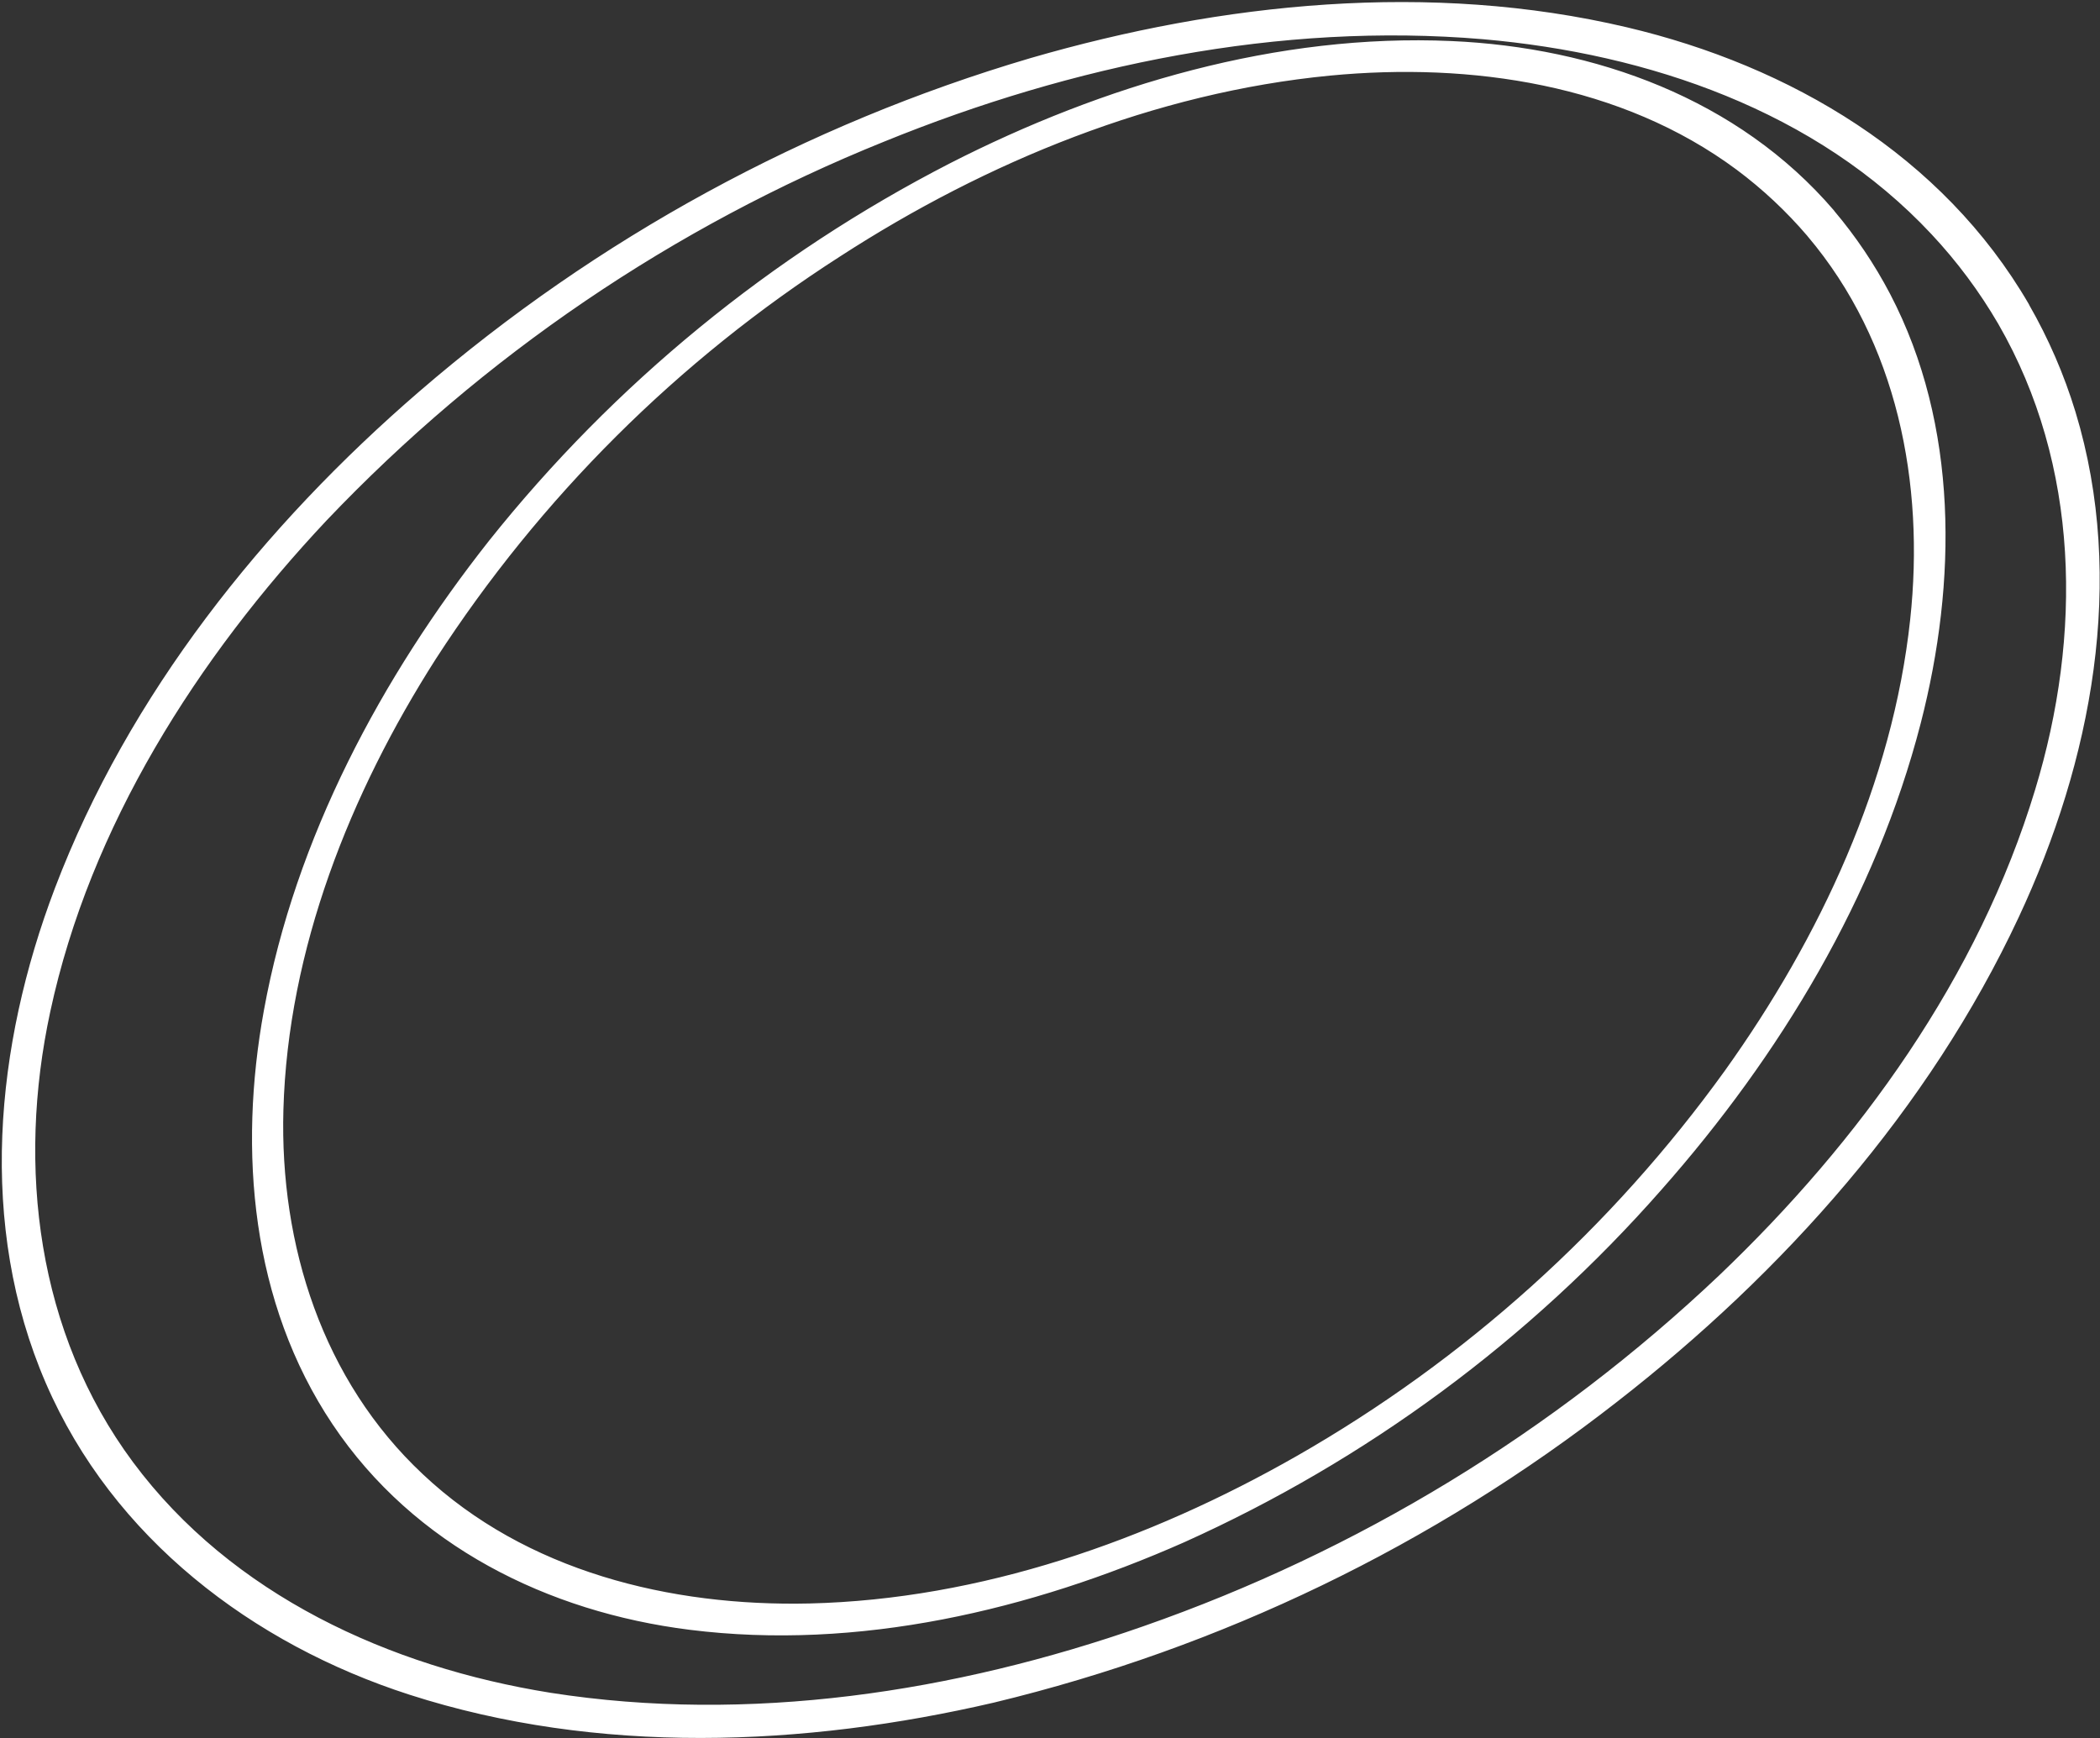
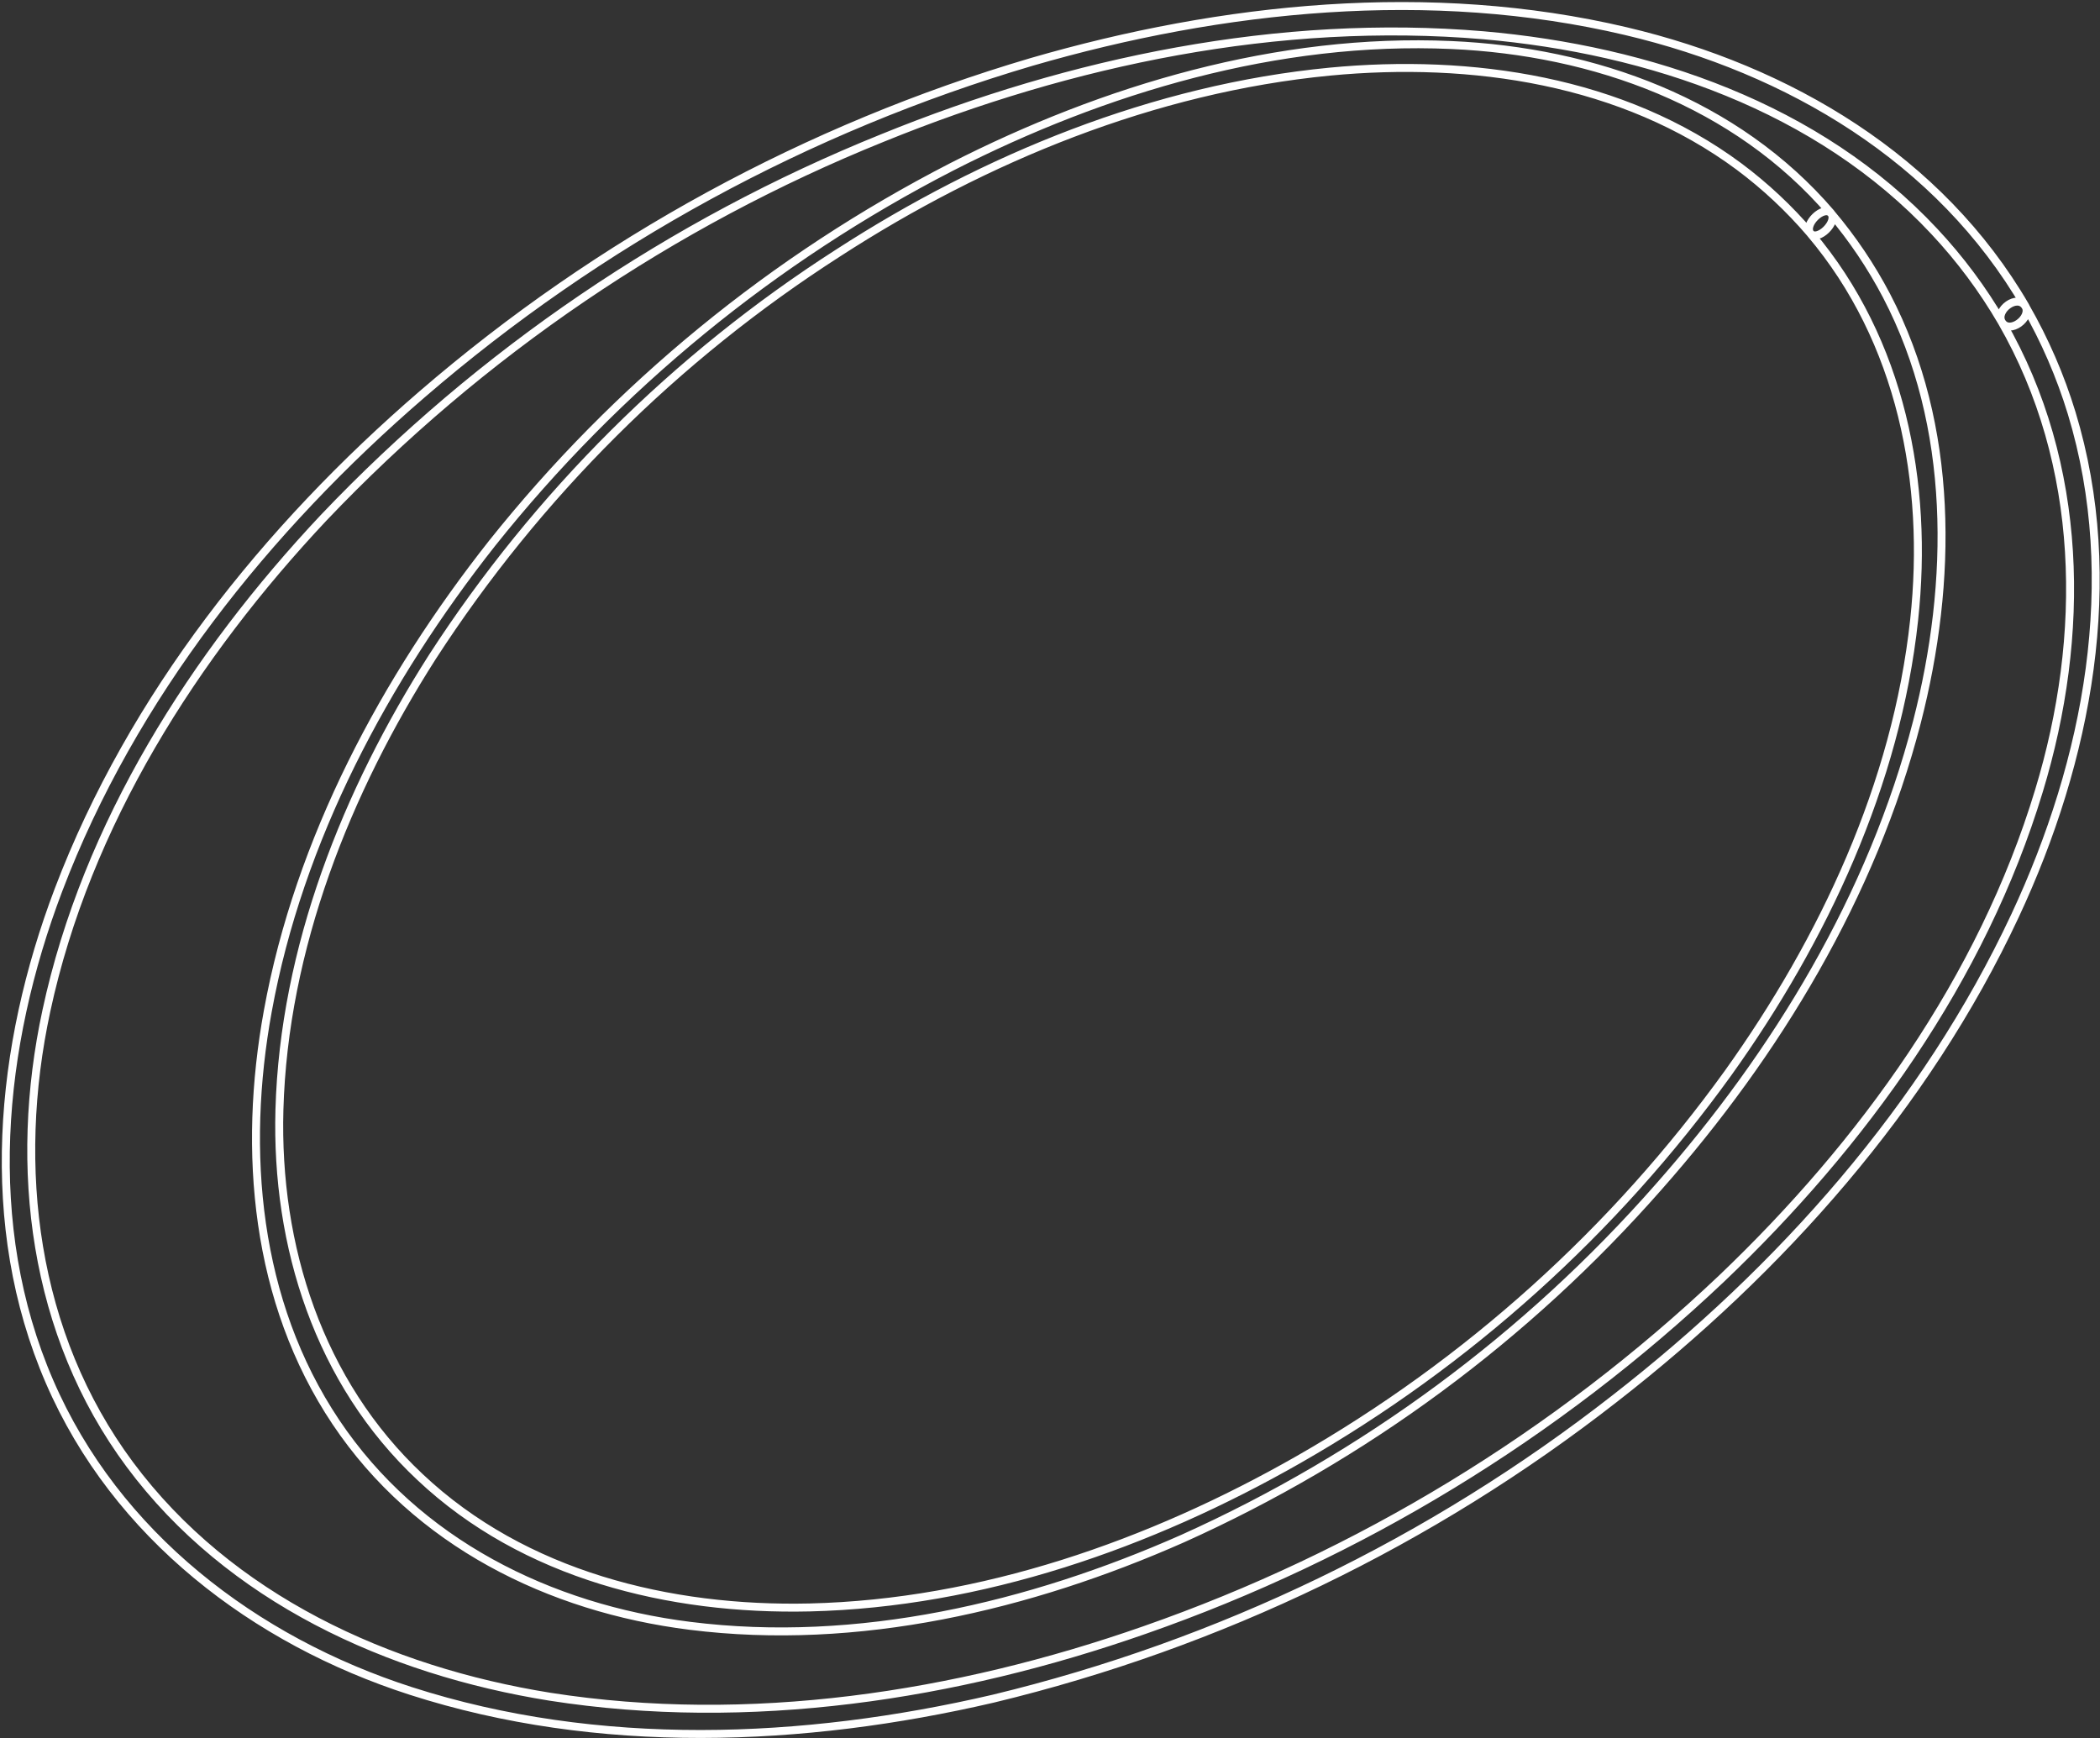
<svg xmlns="http://www.w3.org/2000/svg" width="528" height="437" viewBox="0 0 528 437" fill="none">
  <rect x="0" y="0" width="528" height="437" fill="#333333" stroke="none" />
-   <path d="M455.227 58.735C478.029 85.643 484.989 121.418 481.269 155.881C476.834 197.091 458.457 236.277 434.515 269.746C405.881 309.496 369.045 342.649 326.499 366.963C289.163 388.268 246.76 403.122 203.557 404.149C168.331 404.953 131.789 396.024 105.631 371.388C80.182 347.544 69.302 313.306 70.256 278.989C71.393 238.455 87.119 198.987 108.739 165.128C135.097 124.429 169.854 89.823 210.679 63.633C247.664 39.685 290.207 22.266 334.367 18.007C369.917 14.616 407.991 20.149 437.25 41.878C443.841 46.799 449.863 52.439 455.203 58.693C457.03 60.792 462.238 55.776 460.339 53.551C436.507 25.731 400.785 12.896 364.853 11.317C321.346 9.395 277.744 22.318 239.258 41.971C194.497 64.985 155.126 97.228 123.748 136.566C96.78 170.749 75.175 211.073 67.332 254.223C60.914 289.434 64.145 327.222 84.451 357.553C104.758 387.883 138.18 404.334 173.468 408.768C215.659 414.073 258.869 403.86 297.317 386.853C343.079 366.276 383.897 336.125 417.01 298.437C446.66 264.882 470.737 225.113 481.97 181.541C491.032 146.31 491.468 107.129 474.322 74.333C470.451 66.952 465.783 60.019 460.4 53.656C458.567 51.449 453.337 56.478 455.227 58.735Z" fill="white" />
-   <path d="M503.289 80.938C524.025 116.853 524.518 159.822 512.655 198.818C498.339 246.152 468.327 287.646 432.85 321.467C391.282 360.84 341.834 390.958 287.777 409.83C240.234 426.479 188.304 434.416 138.288 426.596C97.641 420.093 57.688 401.915 32.639 368.211C8.284 335.419 3.197 293.399 11.662 254.133C21.742 207.208 48.828 164.808 81.393 130.156C120.872 88.661 168.791 56.104 221.914 34.683C269.438 15.338 321.63 4.515 372.968 8.864C414.703 12.507 457.165 26.948 486.361 58.201C492.84 65.121 498.518 72.748 503.289 80.938C505.187 84.224 510.923 79.879 509.243 76.97C487.702 39.902 449.753 17.497 408.788 7.829C359.676 -3.749 307.388 1.631 259.37 15.569C202.941 32.209 150.704 60.694 106.152 99.118C66.966 132.904 33.201 175.114 14.722 223.707C-0.248 263.13 -4.61 307.953 12.453 347.383C29.153 385.991 64.018 412.492 103.263 425.135C150.332 440.293 201.949 438.202 249.723 427.084C306.603 413.37 359.897 387.635 406.012 351.613C447.706 319.169 484.152 278.314 506.64 230.225C524.907 191.187 533.651 145.87 520.878 103.851C518.03 94.514 514.136 85.528 509.271 77.066C507.313 73.675 501.61 78.029 503.289 80.938Z" fill="white" />
  <path d="M503.289 80.938C524.025 116.853 524.518 159.822 512.655 198.818C498.339 246.152 468.327 287.646 432.85 321.467C391.282 360.84 341.834 390.958 287.777 409.83C240.234 426.479 188.304 434.416 138.288 426.596C97.641 420.093 57.688 401.915 32.639 368.211C8.284 335.419 3.197 293.399 11.662 254.133C21.742 207.208 48.828 164.808 81.393 130.156C120.871 88.661 168.791 56.104 221.914 34.683C269.438 15.338 321.63 4.515 372.968 8.864C414.703 12.507 457.165 26.948 486.361 58.201C492.84 65.121 498.518 72.748 503.289 80.938ZM503.289 80.938C505.186 84.224 510.923 79.879 509.243 76.97C487.702 39.902 449.753 17.497 408.788 7.829C359.676 -3.749 307.388 1.631 259.37 15.569C202.941 32.209 150.704 60.694 106.152 99.118C66.966 132.904 33.201 175.114 14.722 223.707C-0.248 263.13 -4.61 307.953 12.453 347.383C29.153 385.991 64.018 412.492 103.263 425.135C150.332 440.293 201.949 438.202 249.723 427.084C306.603 413.37 359.897 387.635 406.012 351.613C447.706 319.169 484.152 278.314 506.64 230.225C524.907 191.187 533.651 145.87 520.878 103.851C518.03 94.514 514.136 85.528 509.271 77.066C507.313 73.675 501.61 78.029 503.289 80.938ZM455.227 58.735C478.029 85.643 484.989 121.418 481.269 155.881C476.834 197.091 458.457 236.277 434.515 269.746C405.881 309.496 369.045 342.649 326.499 366.963C289.163 388.268 246.76 403.122 203.557 404.149C168.331 404.953 131.789 396.024 105.631 371.388C80.182 347.544 69.302 313.306 70.256 278.989C71.393 238.455 87.119 198.987 108.739 165.128C135.097 124.429 169.854 89.823 210.679 63.633C247.664 39.685 290.207 22.266 334.367 18.007C369.917 14.616 407.991 20.149 437.25 41.878C443.841 46.799 449.863 52.439 455.203 58.693C457.03 60.792 462.238 55.776 460.339 53.551C436.507 25.731 400.785 12.896 364.853 11.317C321.346 9.395 277.744 22.318 239.258 41.971C194.497 64.985 155.126 97.228 123.748 136.566C96.78 170.749 75.175 211.073 67.332 254.223C60.914 289.434 64.145 327.222 84.451 357.553C104.758 387.883 138.18 404.334 173.468 408.768C215.659 414.073 258.869 403.86 297.317 386.853C343.079 366.276 383.897 336.125 417.01 298.437C446.66 264.882 470.737 225.113 481.97 181.541C491.032 146.31 491.468 107.129 474.322 74.333C470.451 66.952 465.783 60.019 460.4 53.656C458.567 51.449 453.337 56.478 455.227 58.735Z" stroke="white" stroke-width="2" />
</svg>